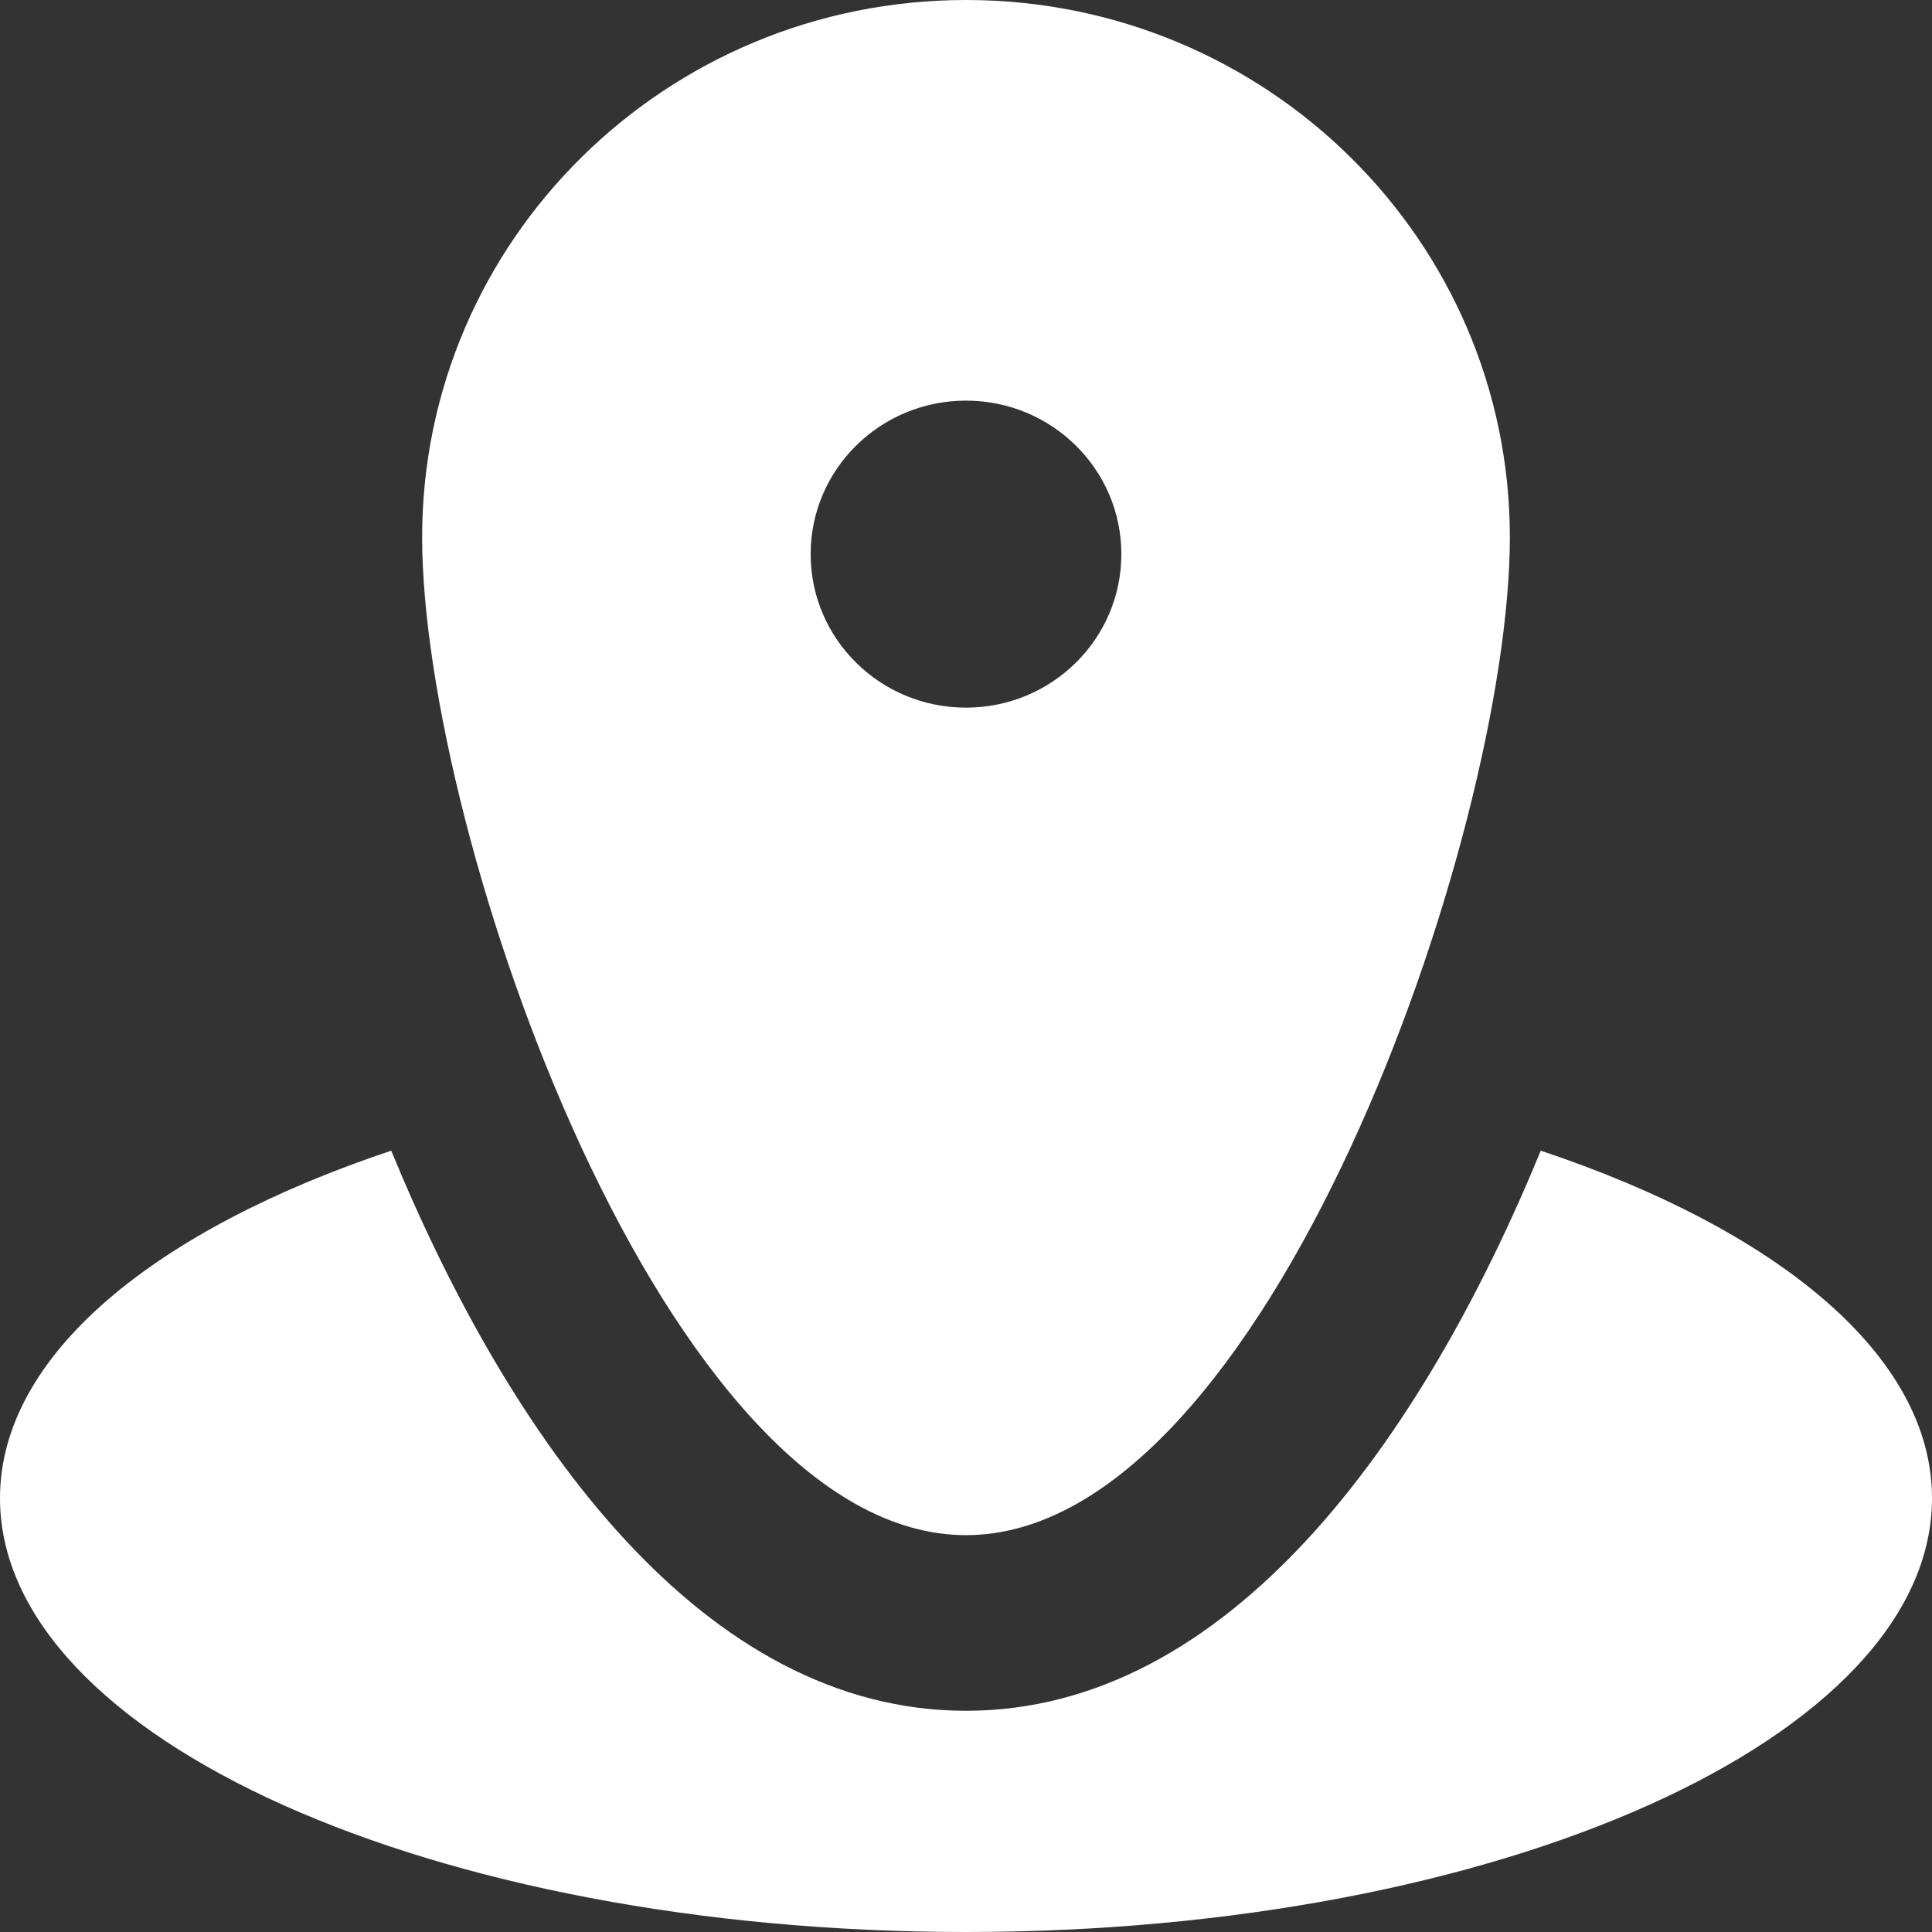
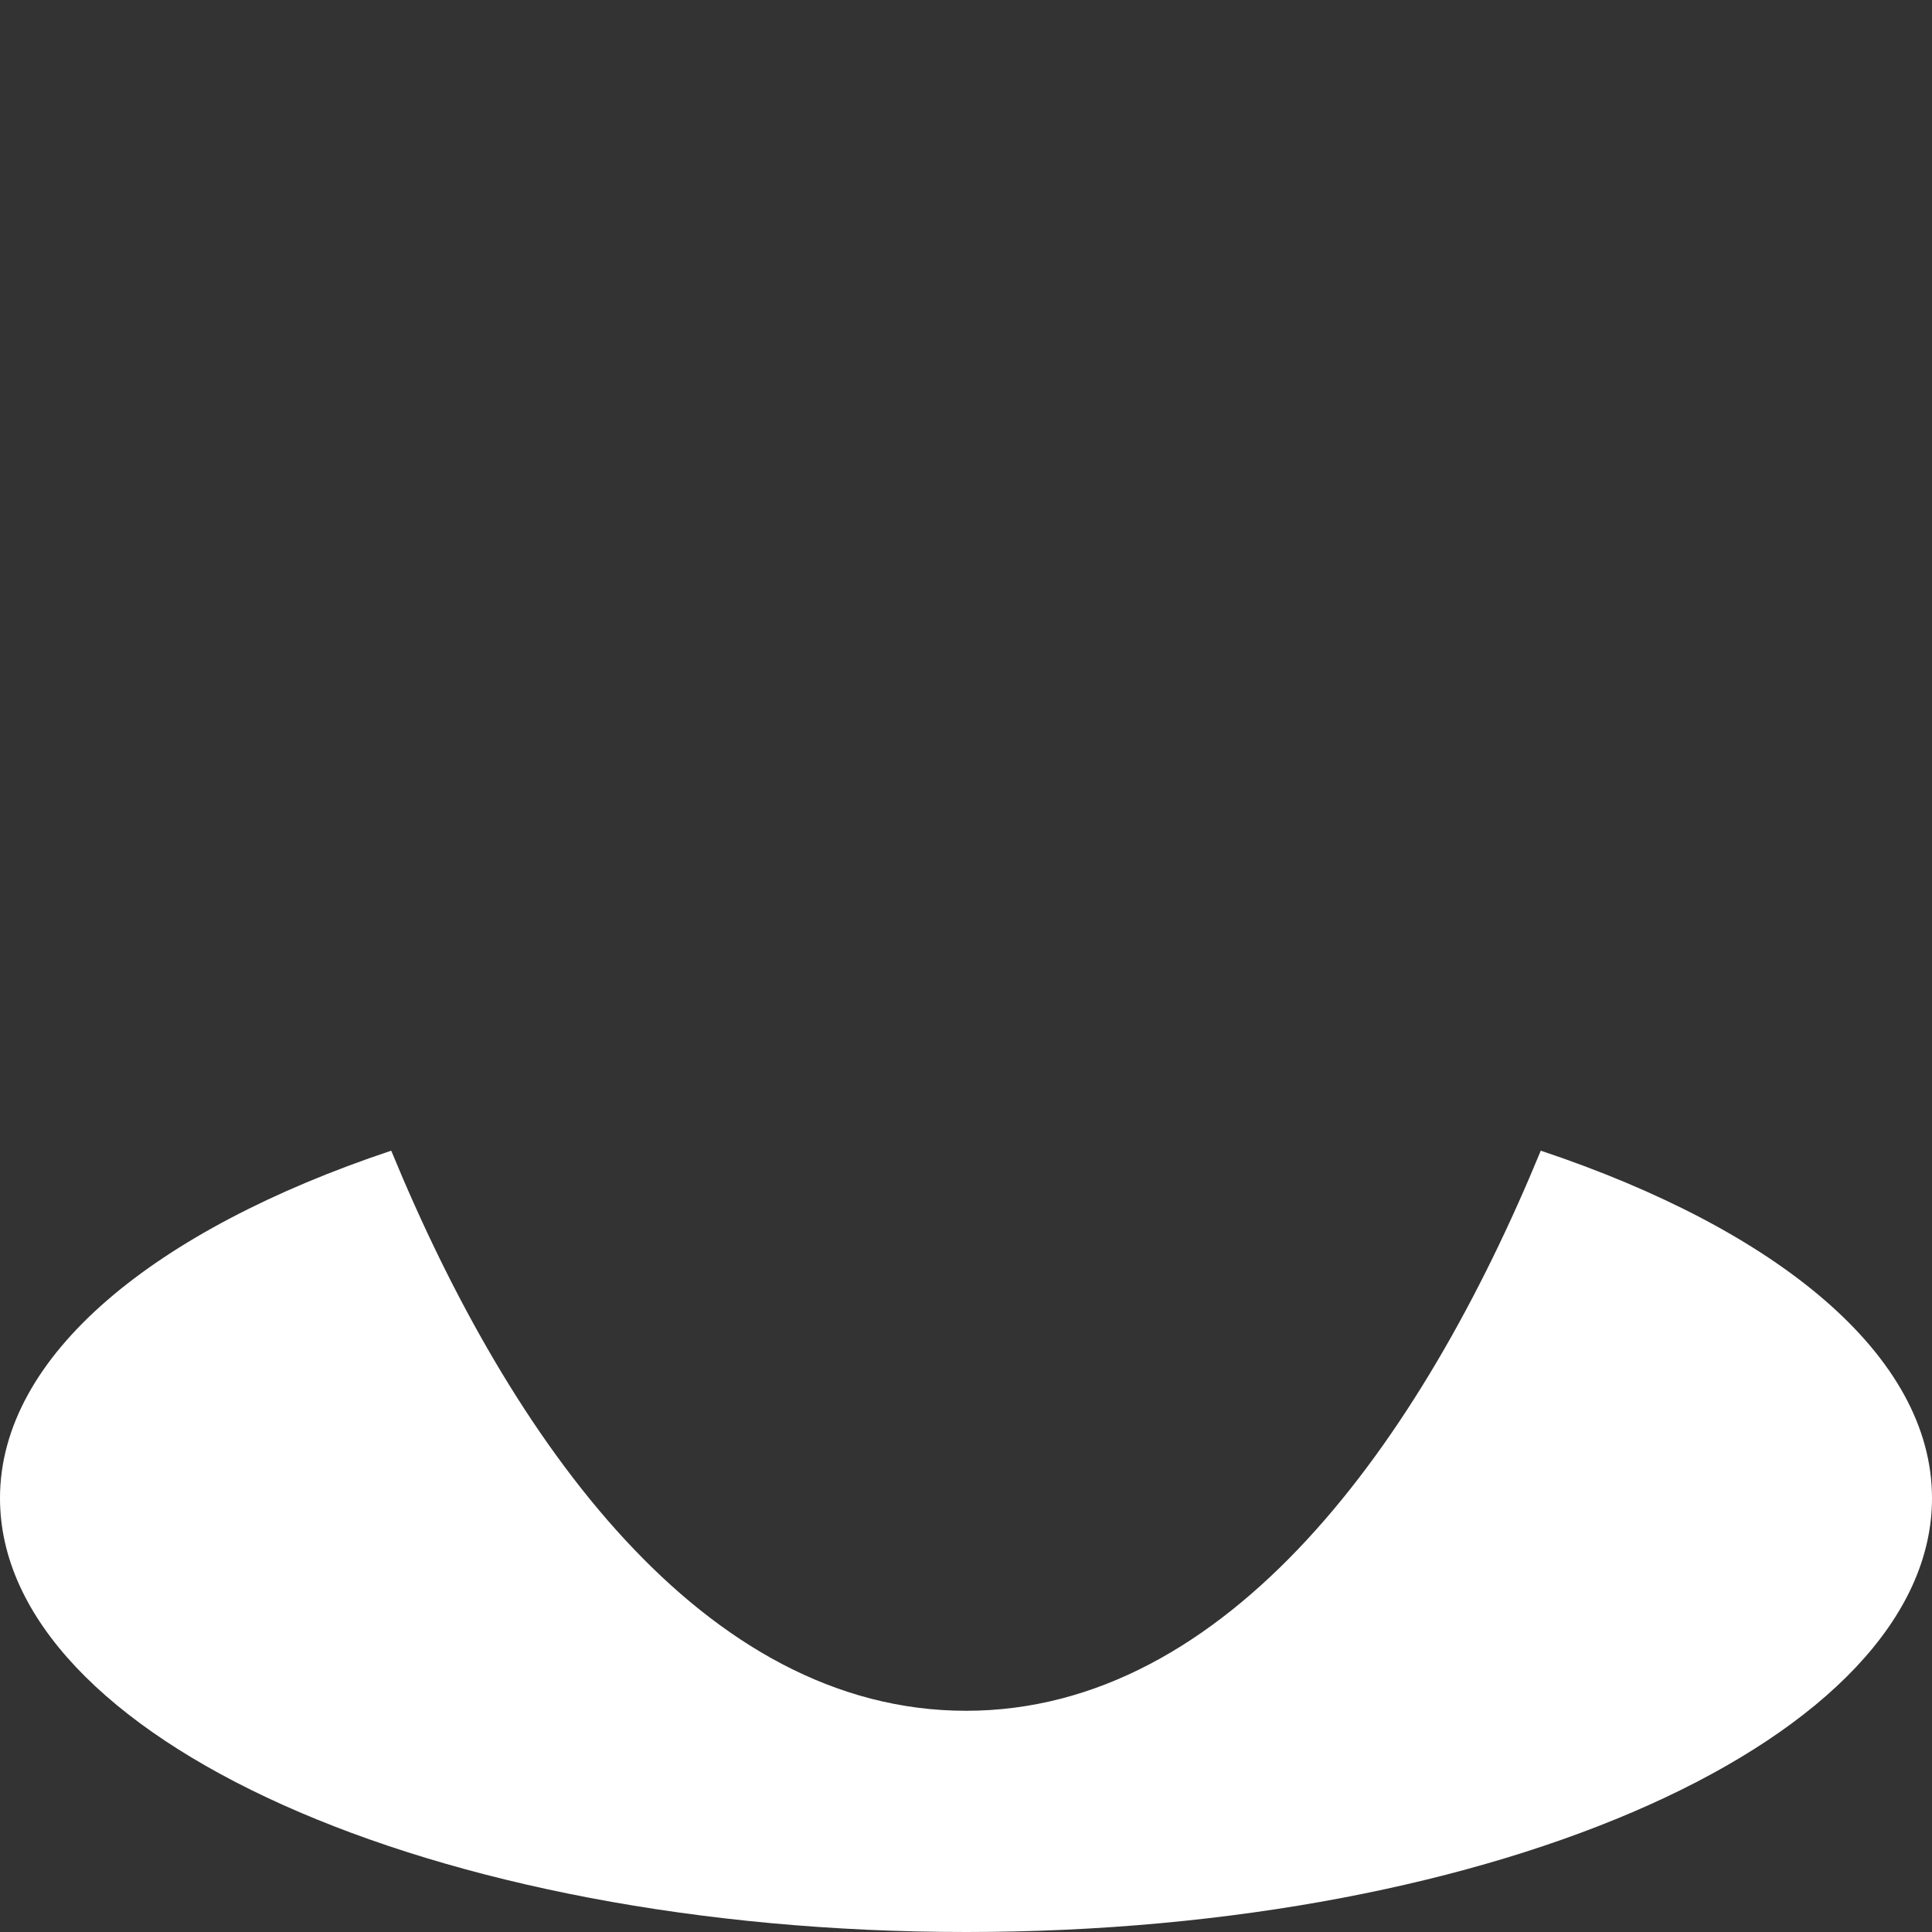
<svg xmlns="http://www.w3.org/2000/svg" width="22" height="22" viewBox="0 0 22 22" fill="none">
  <rect x="0" y="0" width="22" height="22" fill="#333333" stroke="none" />
-   <path fill-rule="evenodd" clip-rule="evenodd" d="M11 8.058C10.022 8.058 9.231 7.276 9.231 6.31C9.231 5.344 10.023 4.562 11 4.562C11.977 4.562 12.769 5.344 12.769 6.31C12.769 7.276 11.977 8.058 11 8.058ZM11 0C7.58 0 4.807 2.739 4.807 6.118C4.807 9.497 7.58 17.481 11 17.481C14.42 17.481 17.193 9.498 17.193 6.118C17.193 2.738 14.42 0 11 0Z" fill="white" />
  <path fill-rule="evenodd" clip-rule="evenodd" d="M17.545 13.103C16.182 16.416 13.987 19.481 11 19.481C8.013 19.481 5.818 16.416 4.455 13.103C1.759 14.003 0 15.435 0 17.06C0 19.788 4.925 22 11 22C17.075 22 22 19.788 22 17.06C22 15.436 20.241 14.003 17.545 13.103Z" fill="white" />
</svg>